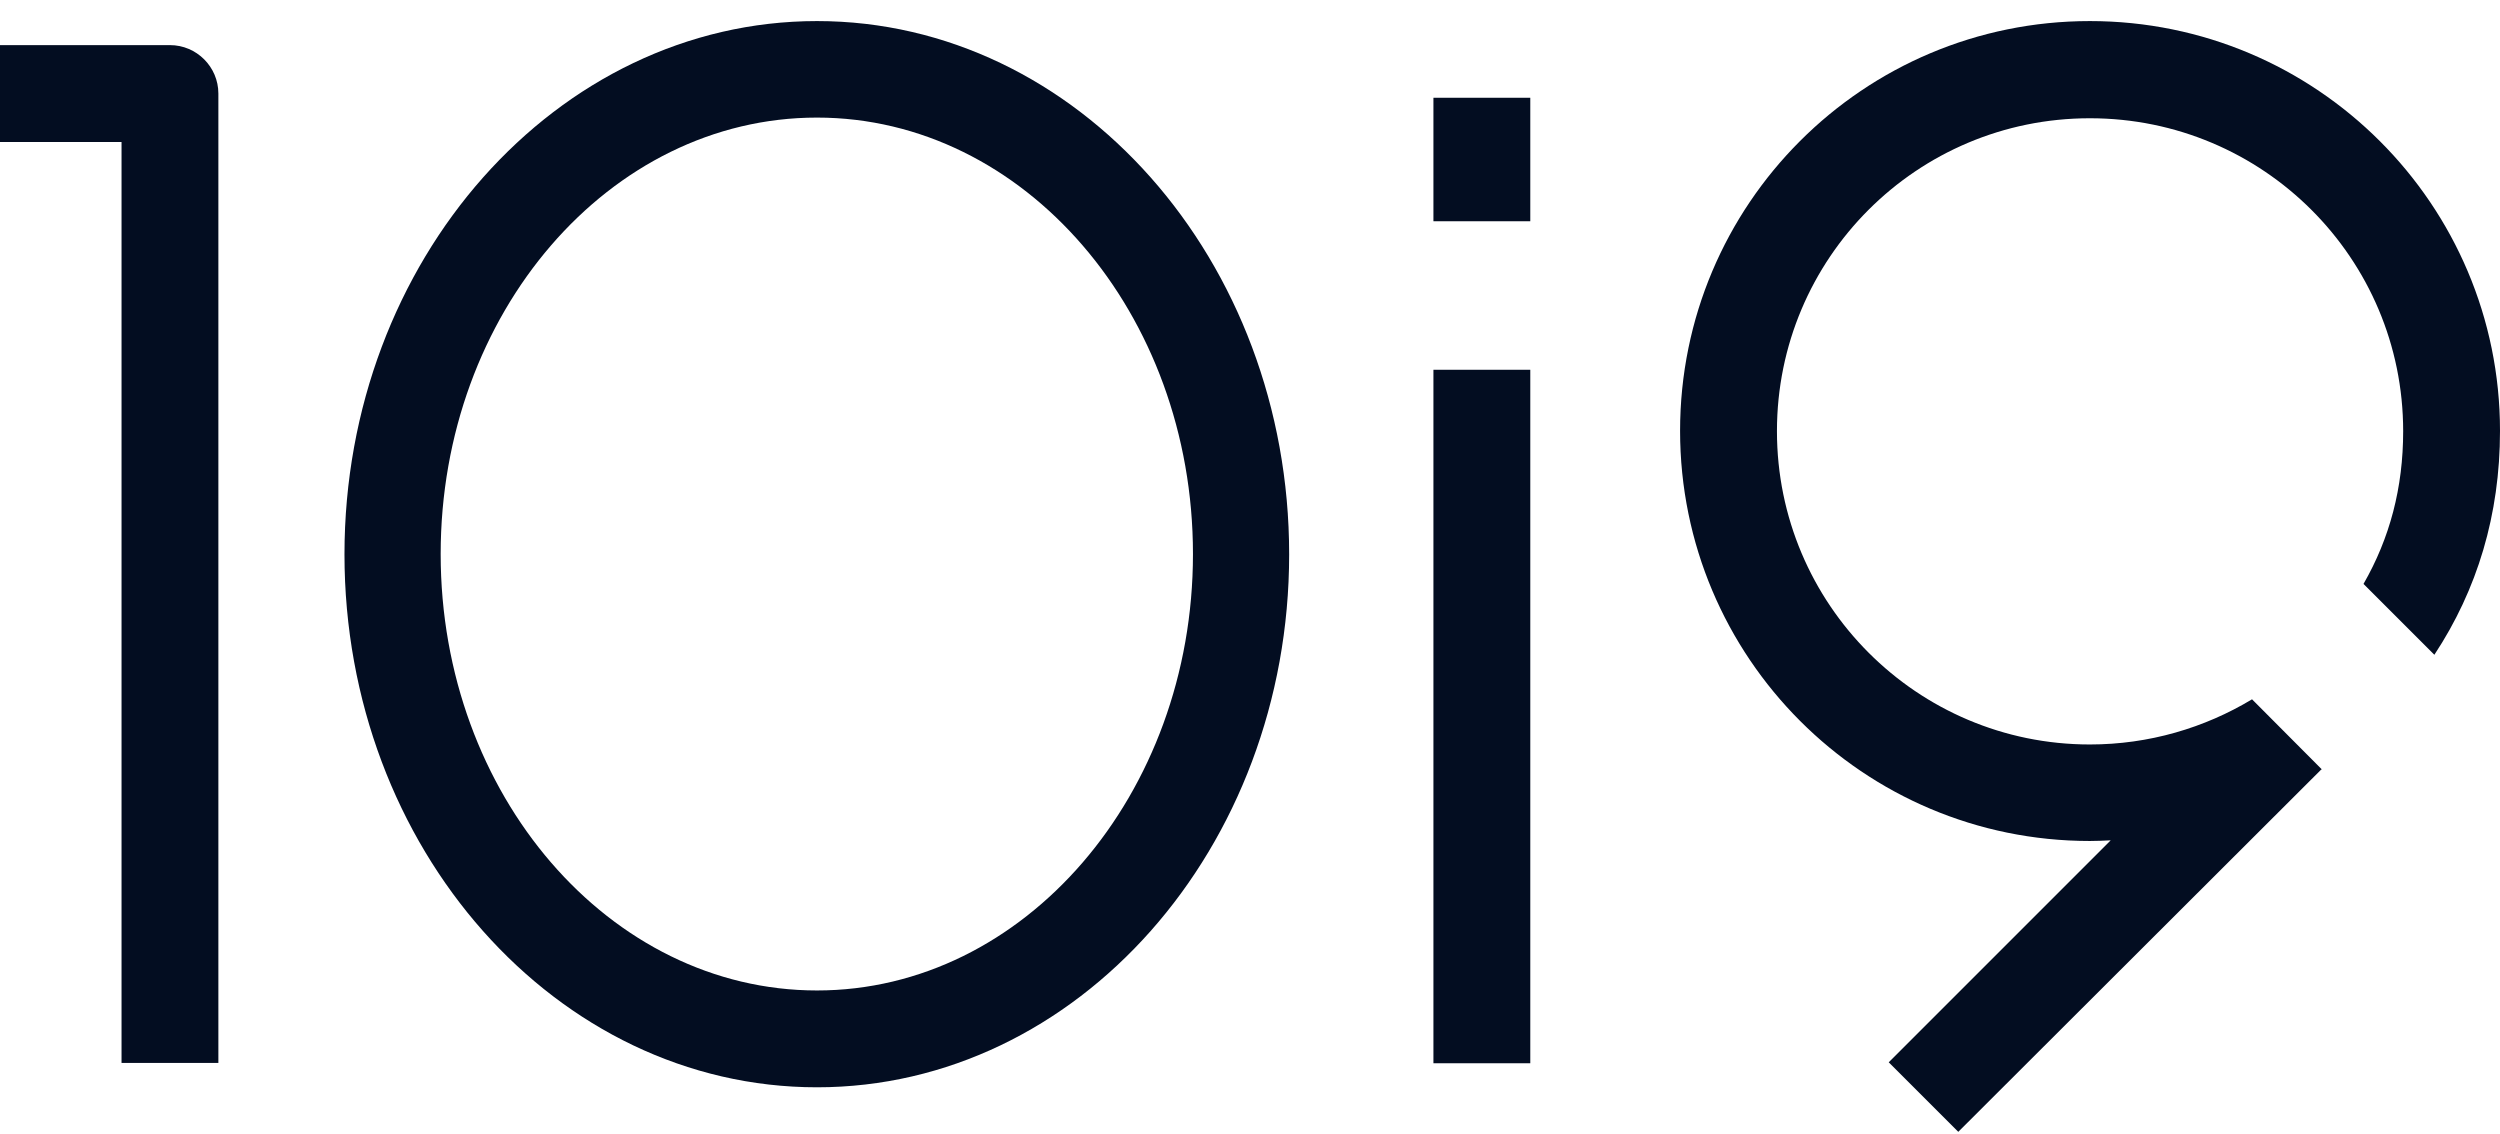
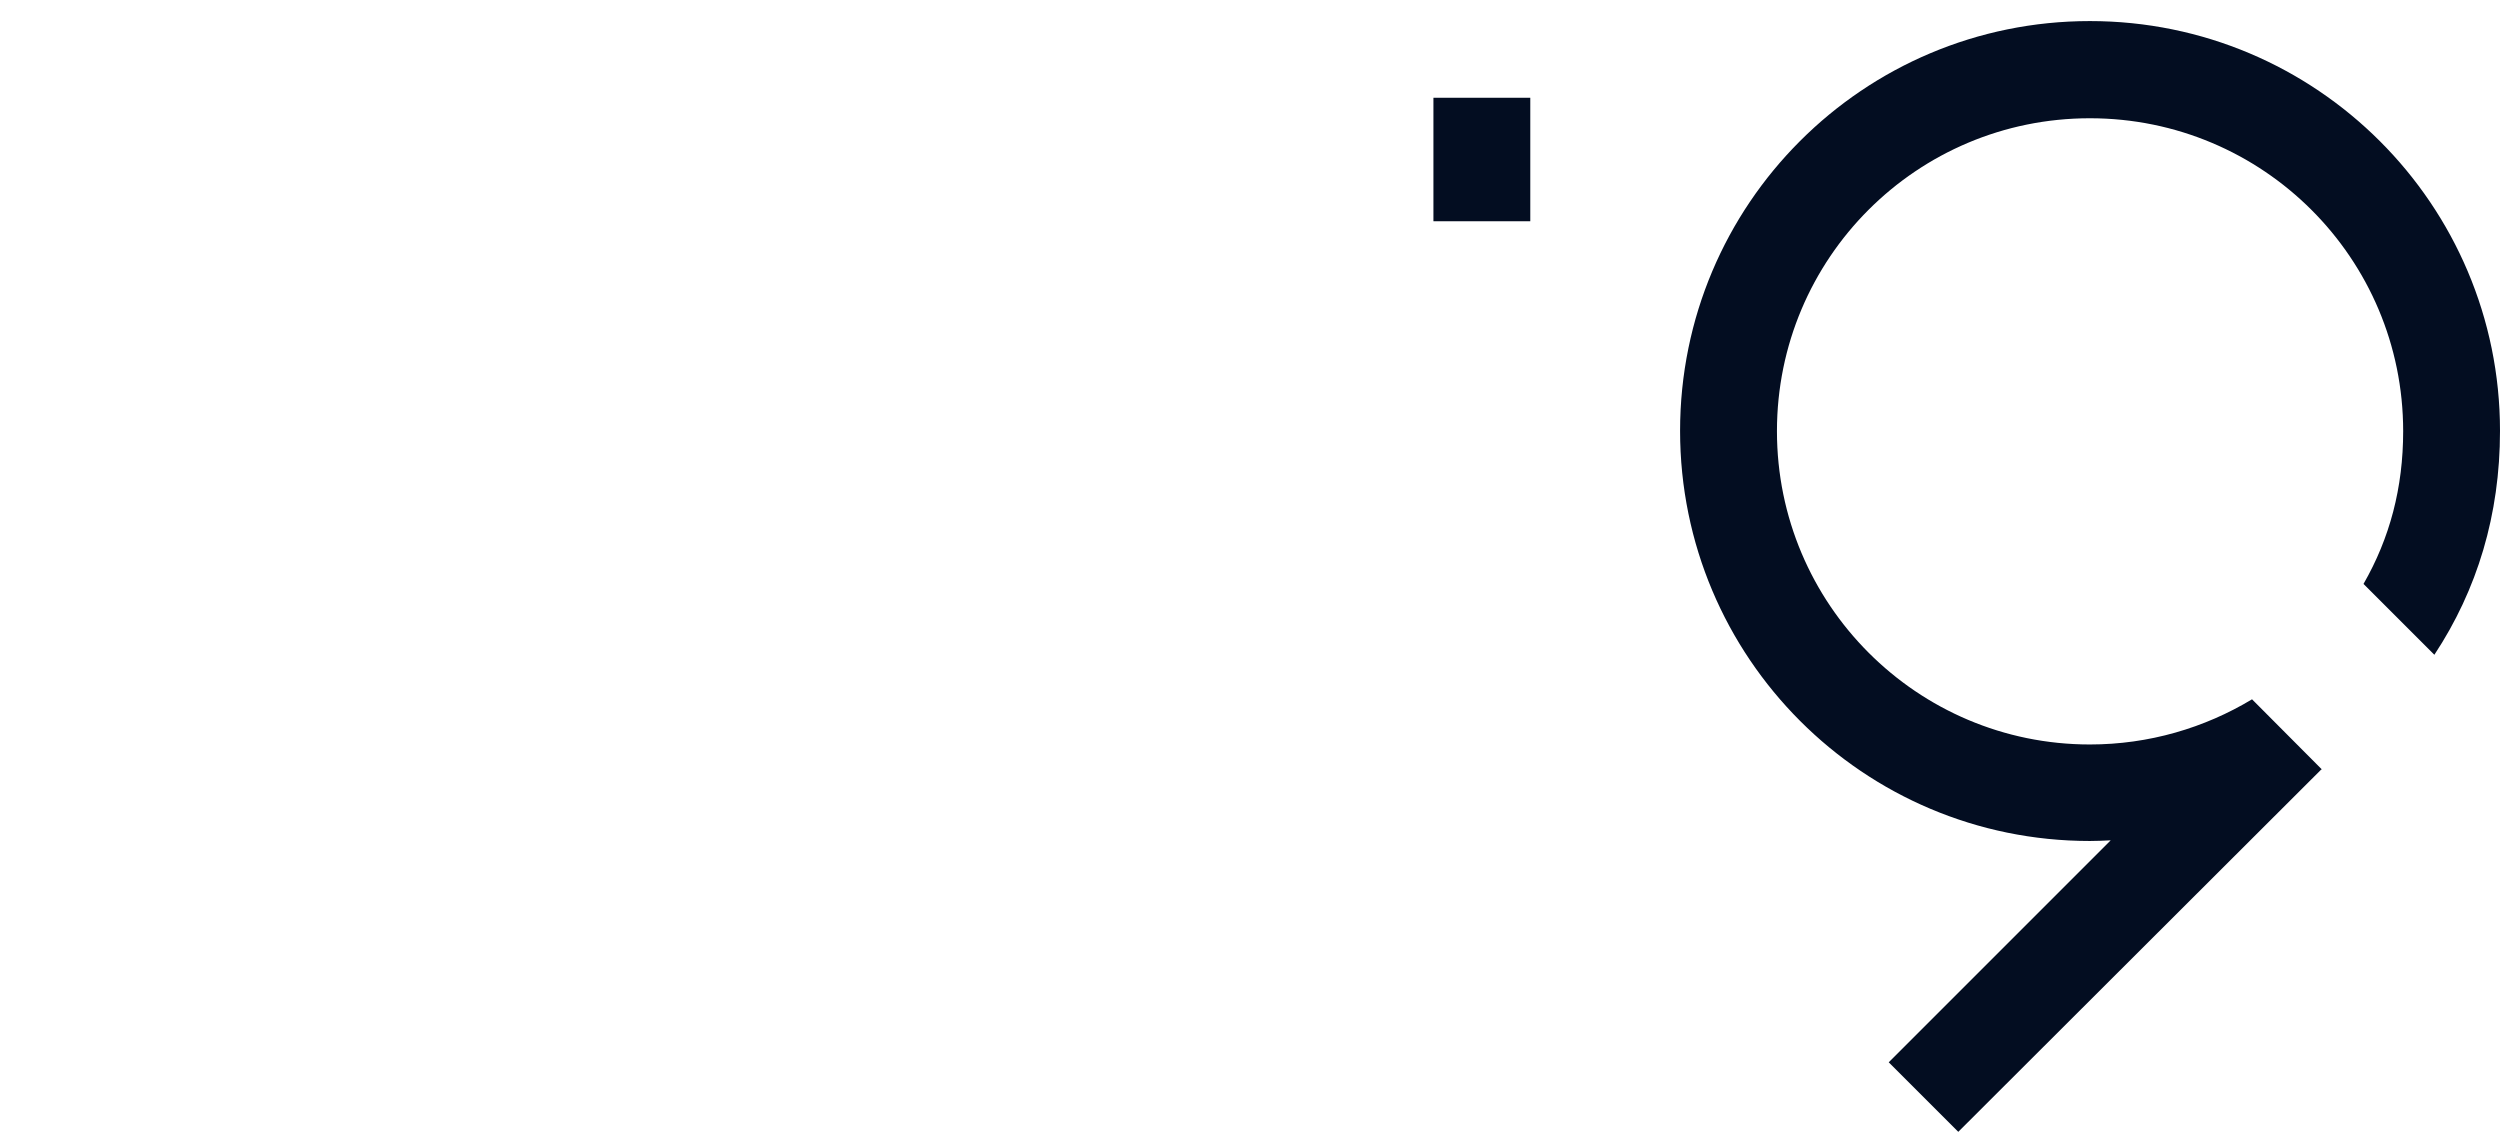
<svg xmlns="http://www.w3.org/2000/svg" width="86" height="39" viewBox="0 0 86 39" fill="none">
-   <path d="M52.642 12.72H49.31V36.576H52.642V12.72Z" fill="#030D21" />
  <path d="M52.642 3.363H49.31V7.611H52.642V3.363Z" fill="#030D21" />
-   <path d="M28.104 0.725C19.15 0.725 11.85 8.953 11.85 19.07C11.85 29.176 19.138 37.403 28.104 37.403C37.058 37.403 44.347 29.176 44.347 19.07C44.347 8.953 37.058 0.725 28.104 0.725ZM28.104 34.072C20.972 34.072 15.159 27.342 15.159 19.059C15.159 10.775 20.961 4.045 28.104 4.045C35.236 4.045 41.038 10.775 41.038 19.059C41.038 27.331 35.236 34.072 28.104 34.072Z" fill="#030D21" />
-   <path d="M7.512 36.565V3.218C7.512 2.301 6.763 1.552 5.847 1.552H0V4.884H4.181V36.565H7.512Z" fill="#030D21" />
  <path d="M79.874 26.448L67.365 38.935L64.972 36.543L72.608 28.907C72.373 28.919 72.127 28.93 71.892 28.93C64.1 28.93 57.795 22.614 57.795 14.822C57.795 7.03 64.1 0.725 71.892 0.725C79.684 0.725 86 7.041 86 14.822C86 17.706 85.218 20.288 83.742 22.524L81.305 20.087C82.21 18.511 82.669 16.778 82.669 14.833C82.669 8.886 77.85 4.068 71.892 4.068C65.934 4.068 61.127 8.886 61.127 14.833C61.127 20.78 65.945 25.61 71.892 25.61C73.927 25.61 75.838 25.039 77.47 24.056L79.874 26.47" fill="#030D21" />
</svg>